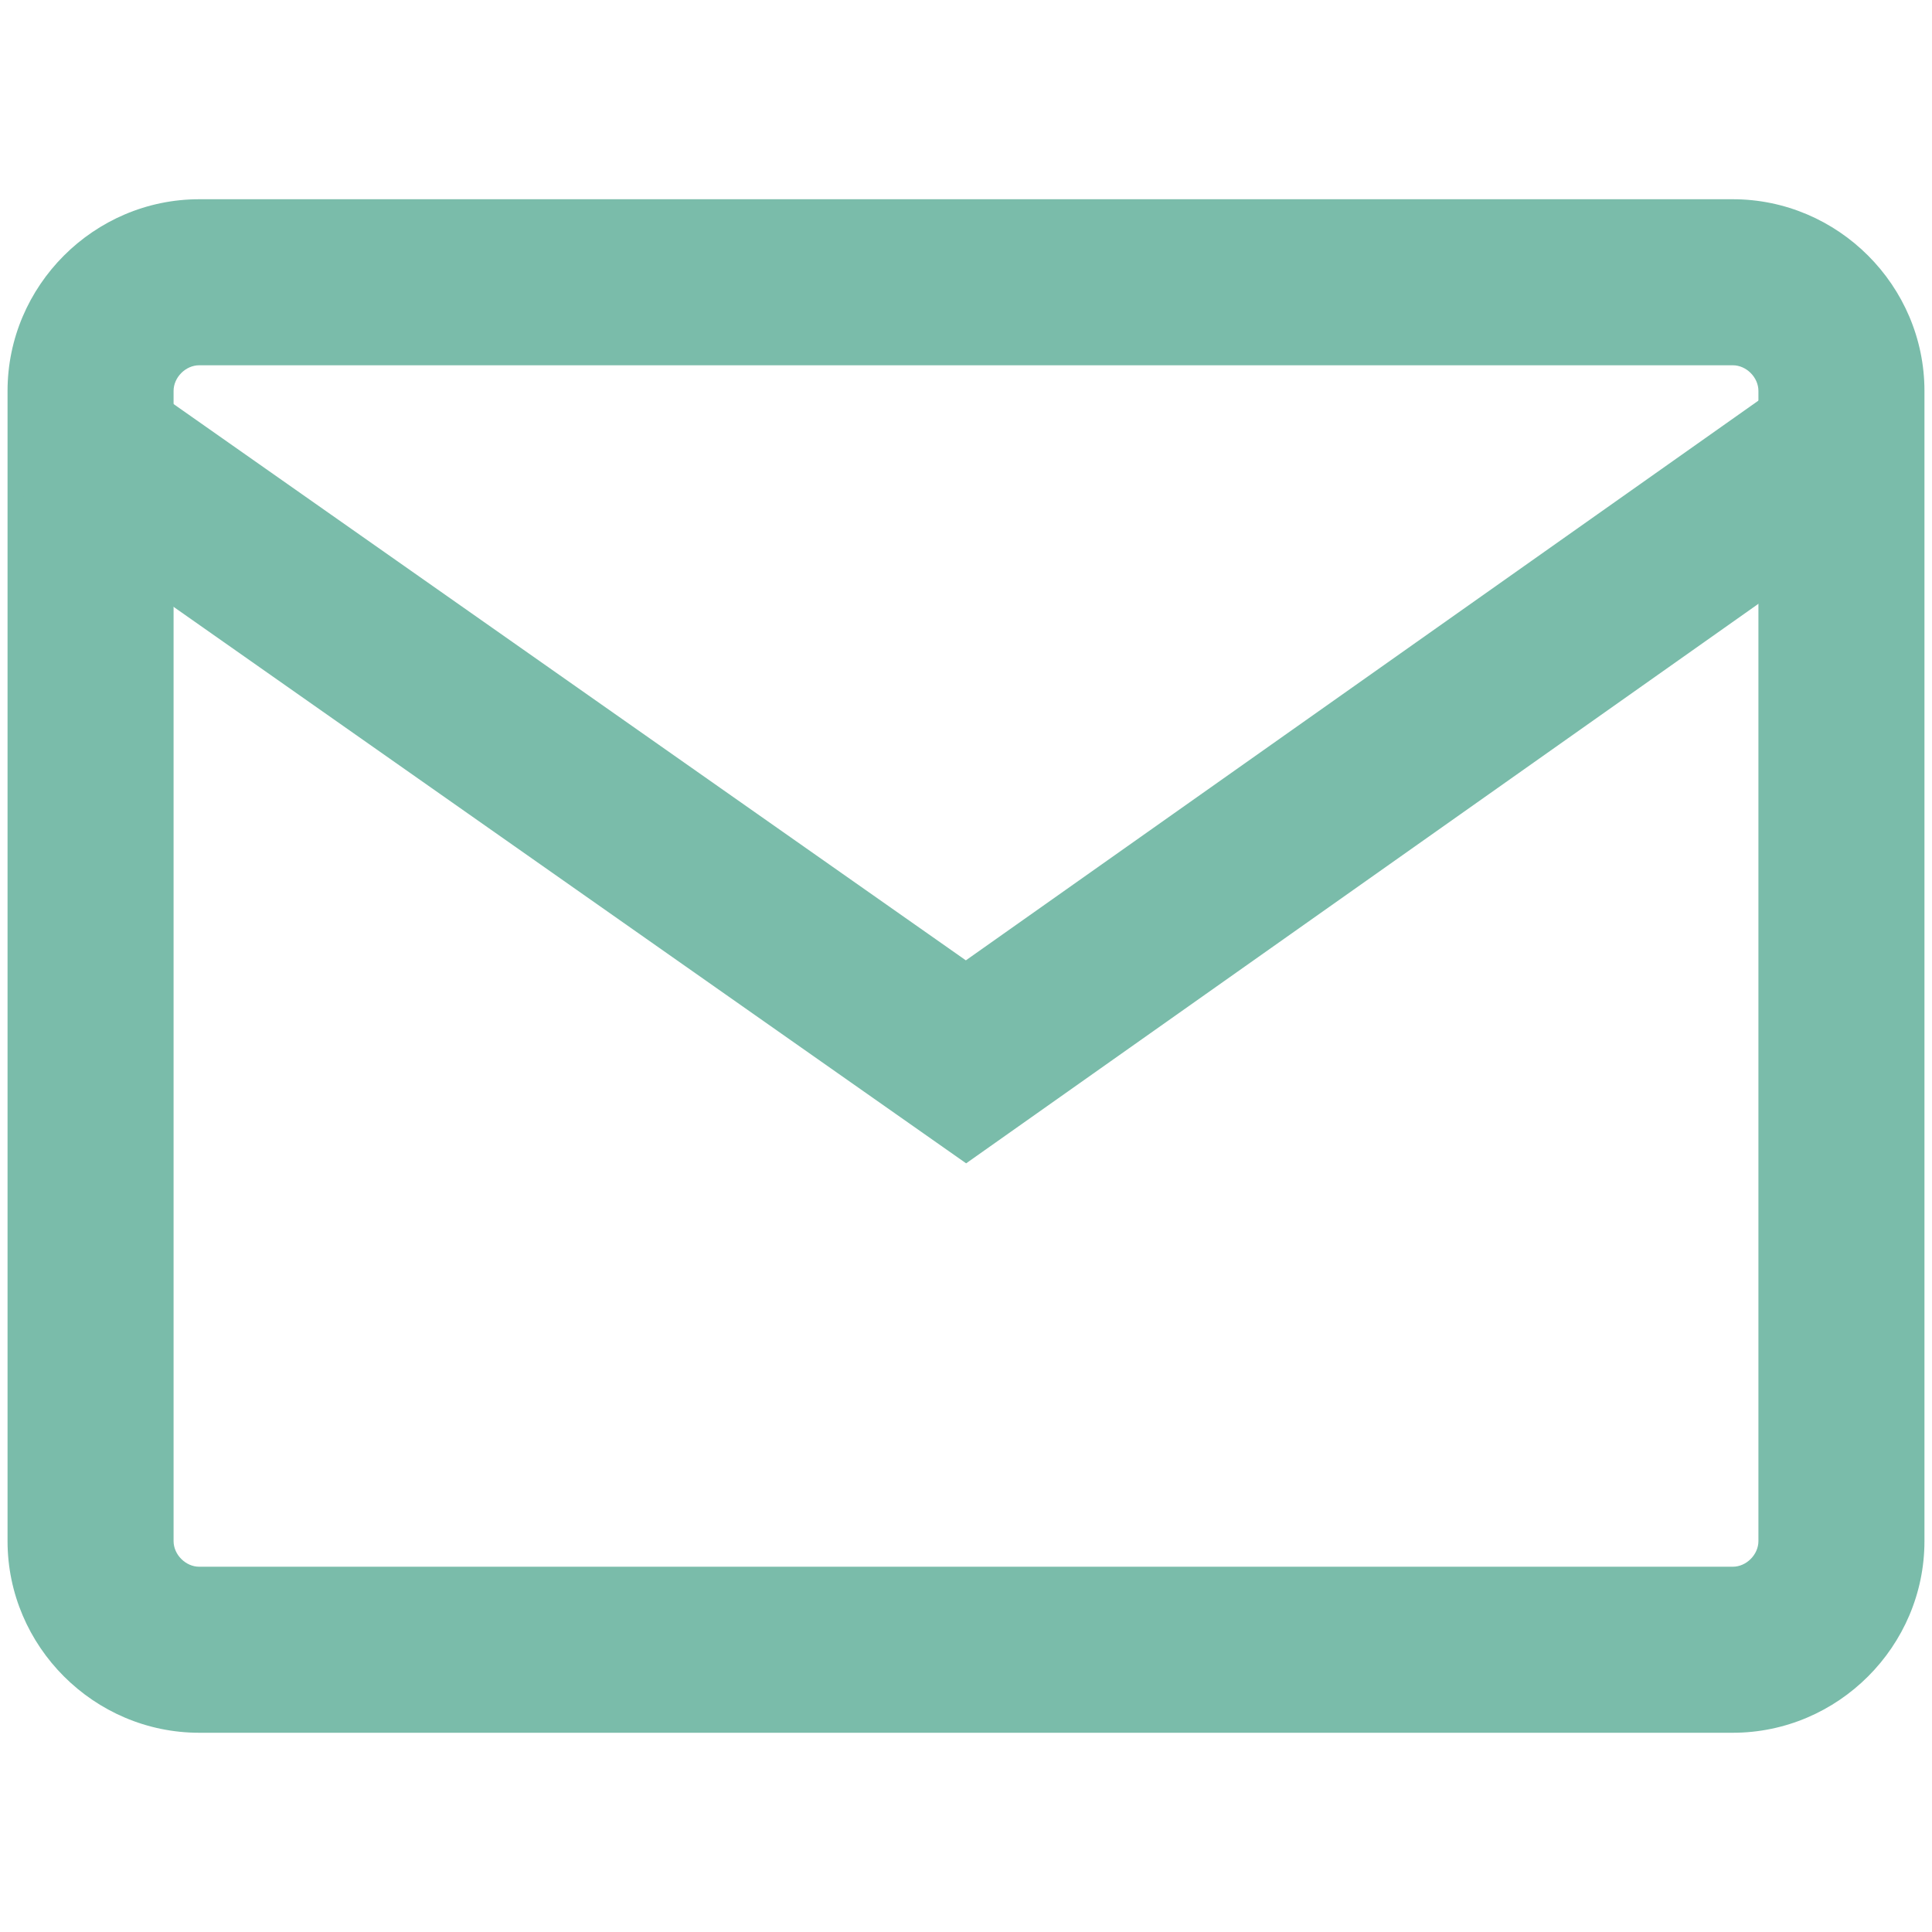
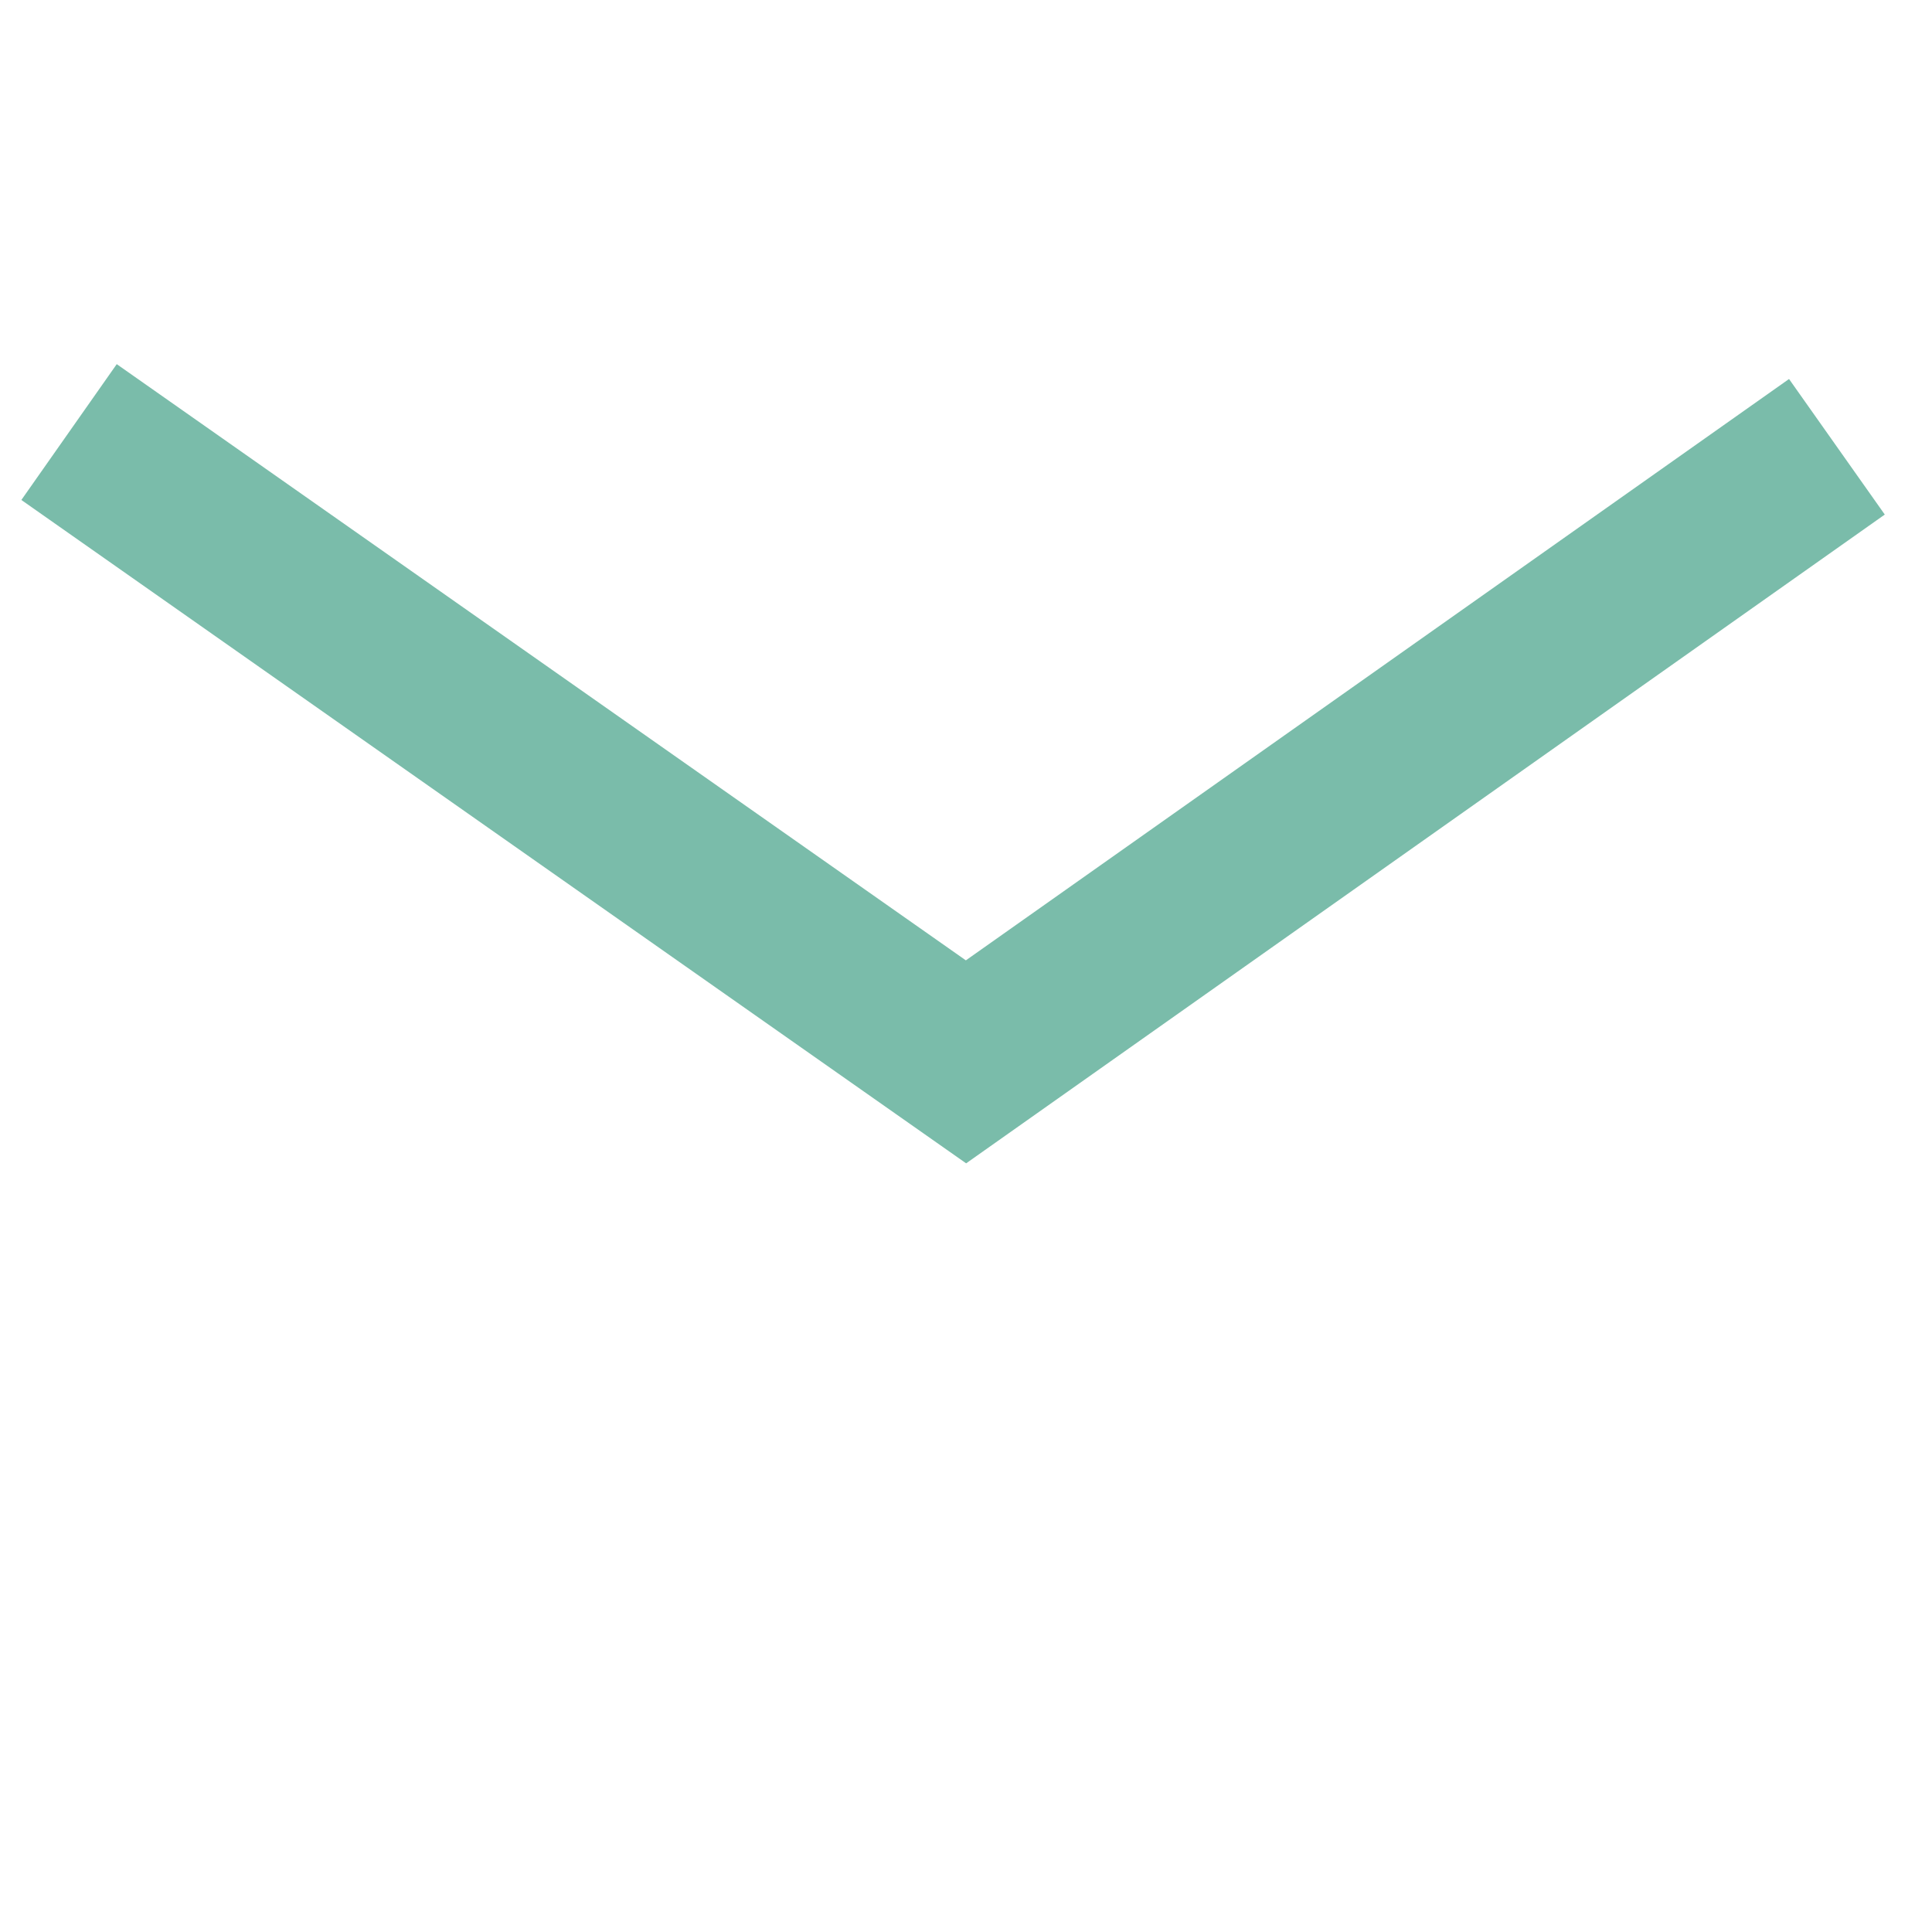
<svg xmlns="http://www.w3.org/2000/svg" version="1.1" id="Layer_1" x="0px" y="0px" viewBox="0 0 512 512" style="enable-background:new 0 0 512 512;" xml:space="preserve">
  <style type="text/css">
	.st0{fill:#7ABCAA;}
	.st1{fill:none;stroke:#7ABCAA;stroke-width:43.983;stroke-miterlimit:10;}
</style>
  <g>
    <g>
-       <path class="st0" d="M459.2,96.8c3.6,0,6.8,3.2,6.8,6.8v304.8c0,3.6-3.2,6.8-6.8,6.8H52.8c-3.6,0-6.8-3.2-6.8-6.8V103.6    c0-3.6,3.2-6.8,6.8-6.8H459.2 M459.2,52.8H52.8C24.9,52.8,2,75.7,2,103.6v304.8c0,27.9,22.9,50.8,50.8,50.8h406.4    c27.9,0,50.8-22.9,50.8-50.8V103.6C510,75.7,487.1,52.8,459.2,52.8L459.2,52.8z" />
-     </g>
+       </g>
    <polyline class="st1" points="486.8,118.4 256,281.4 18.3,114.5  " />
  </g>
</svg>